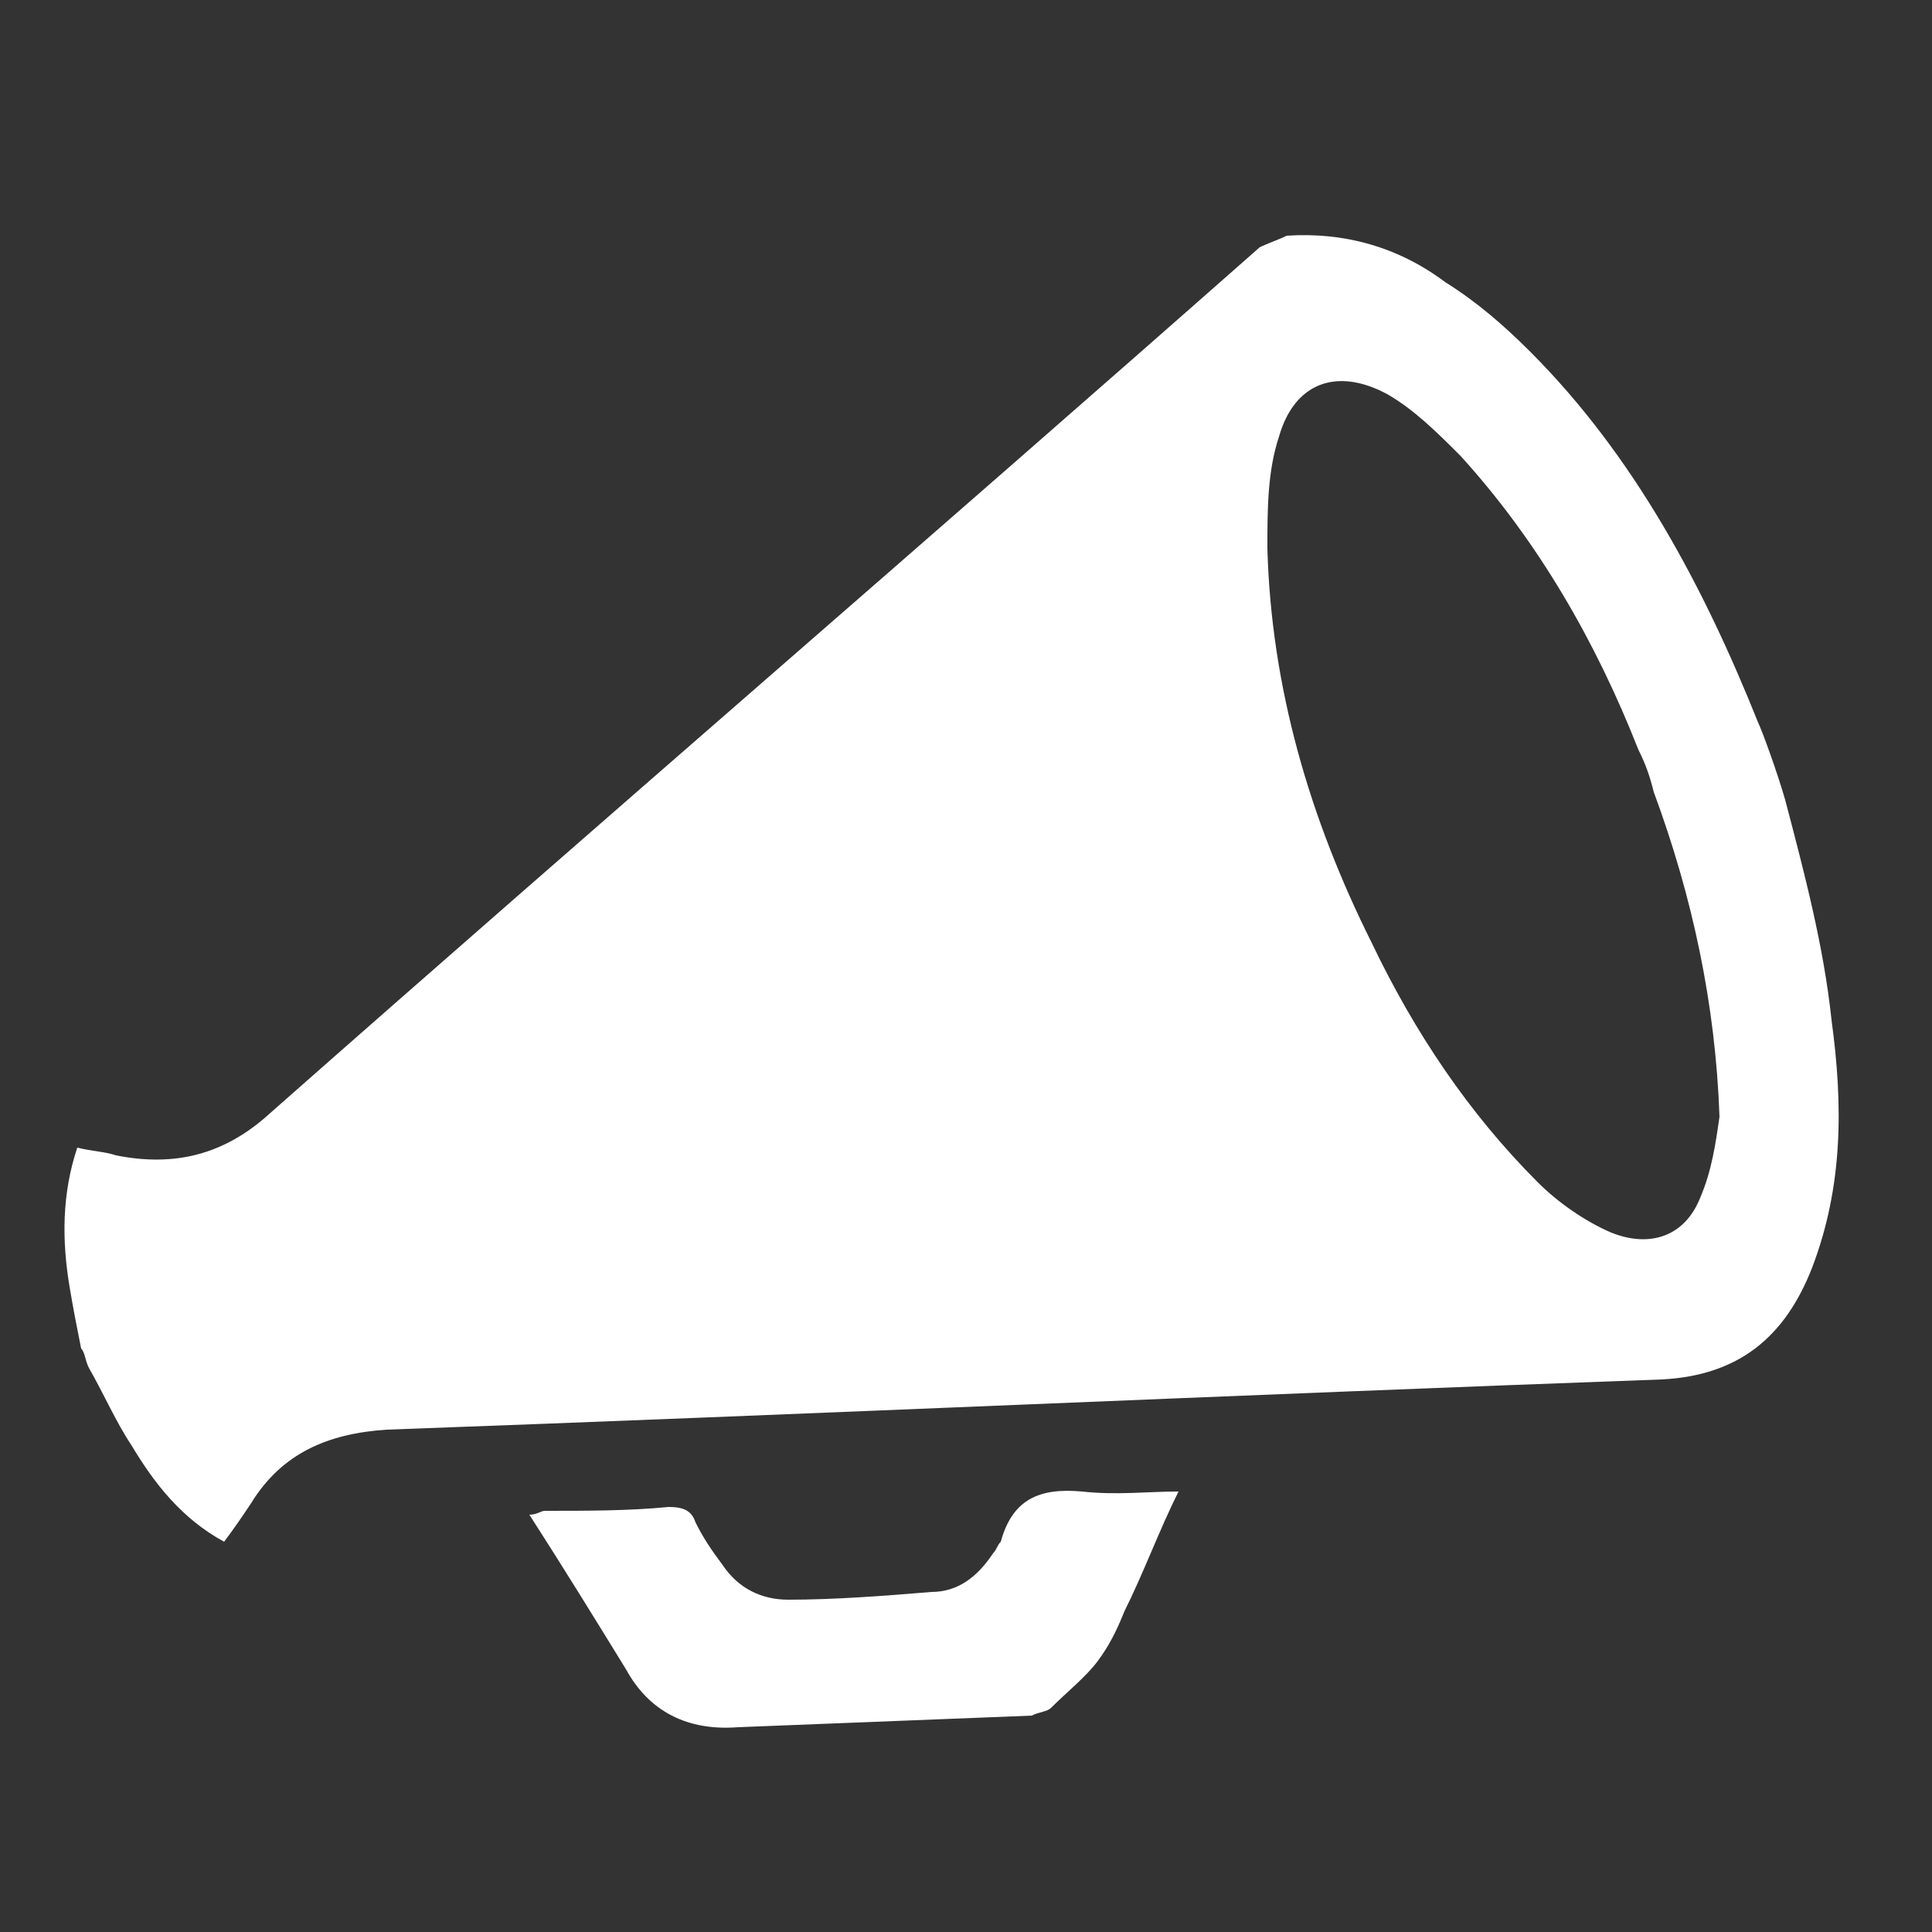
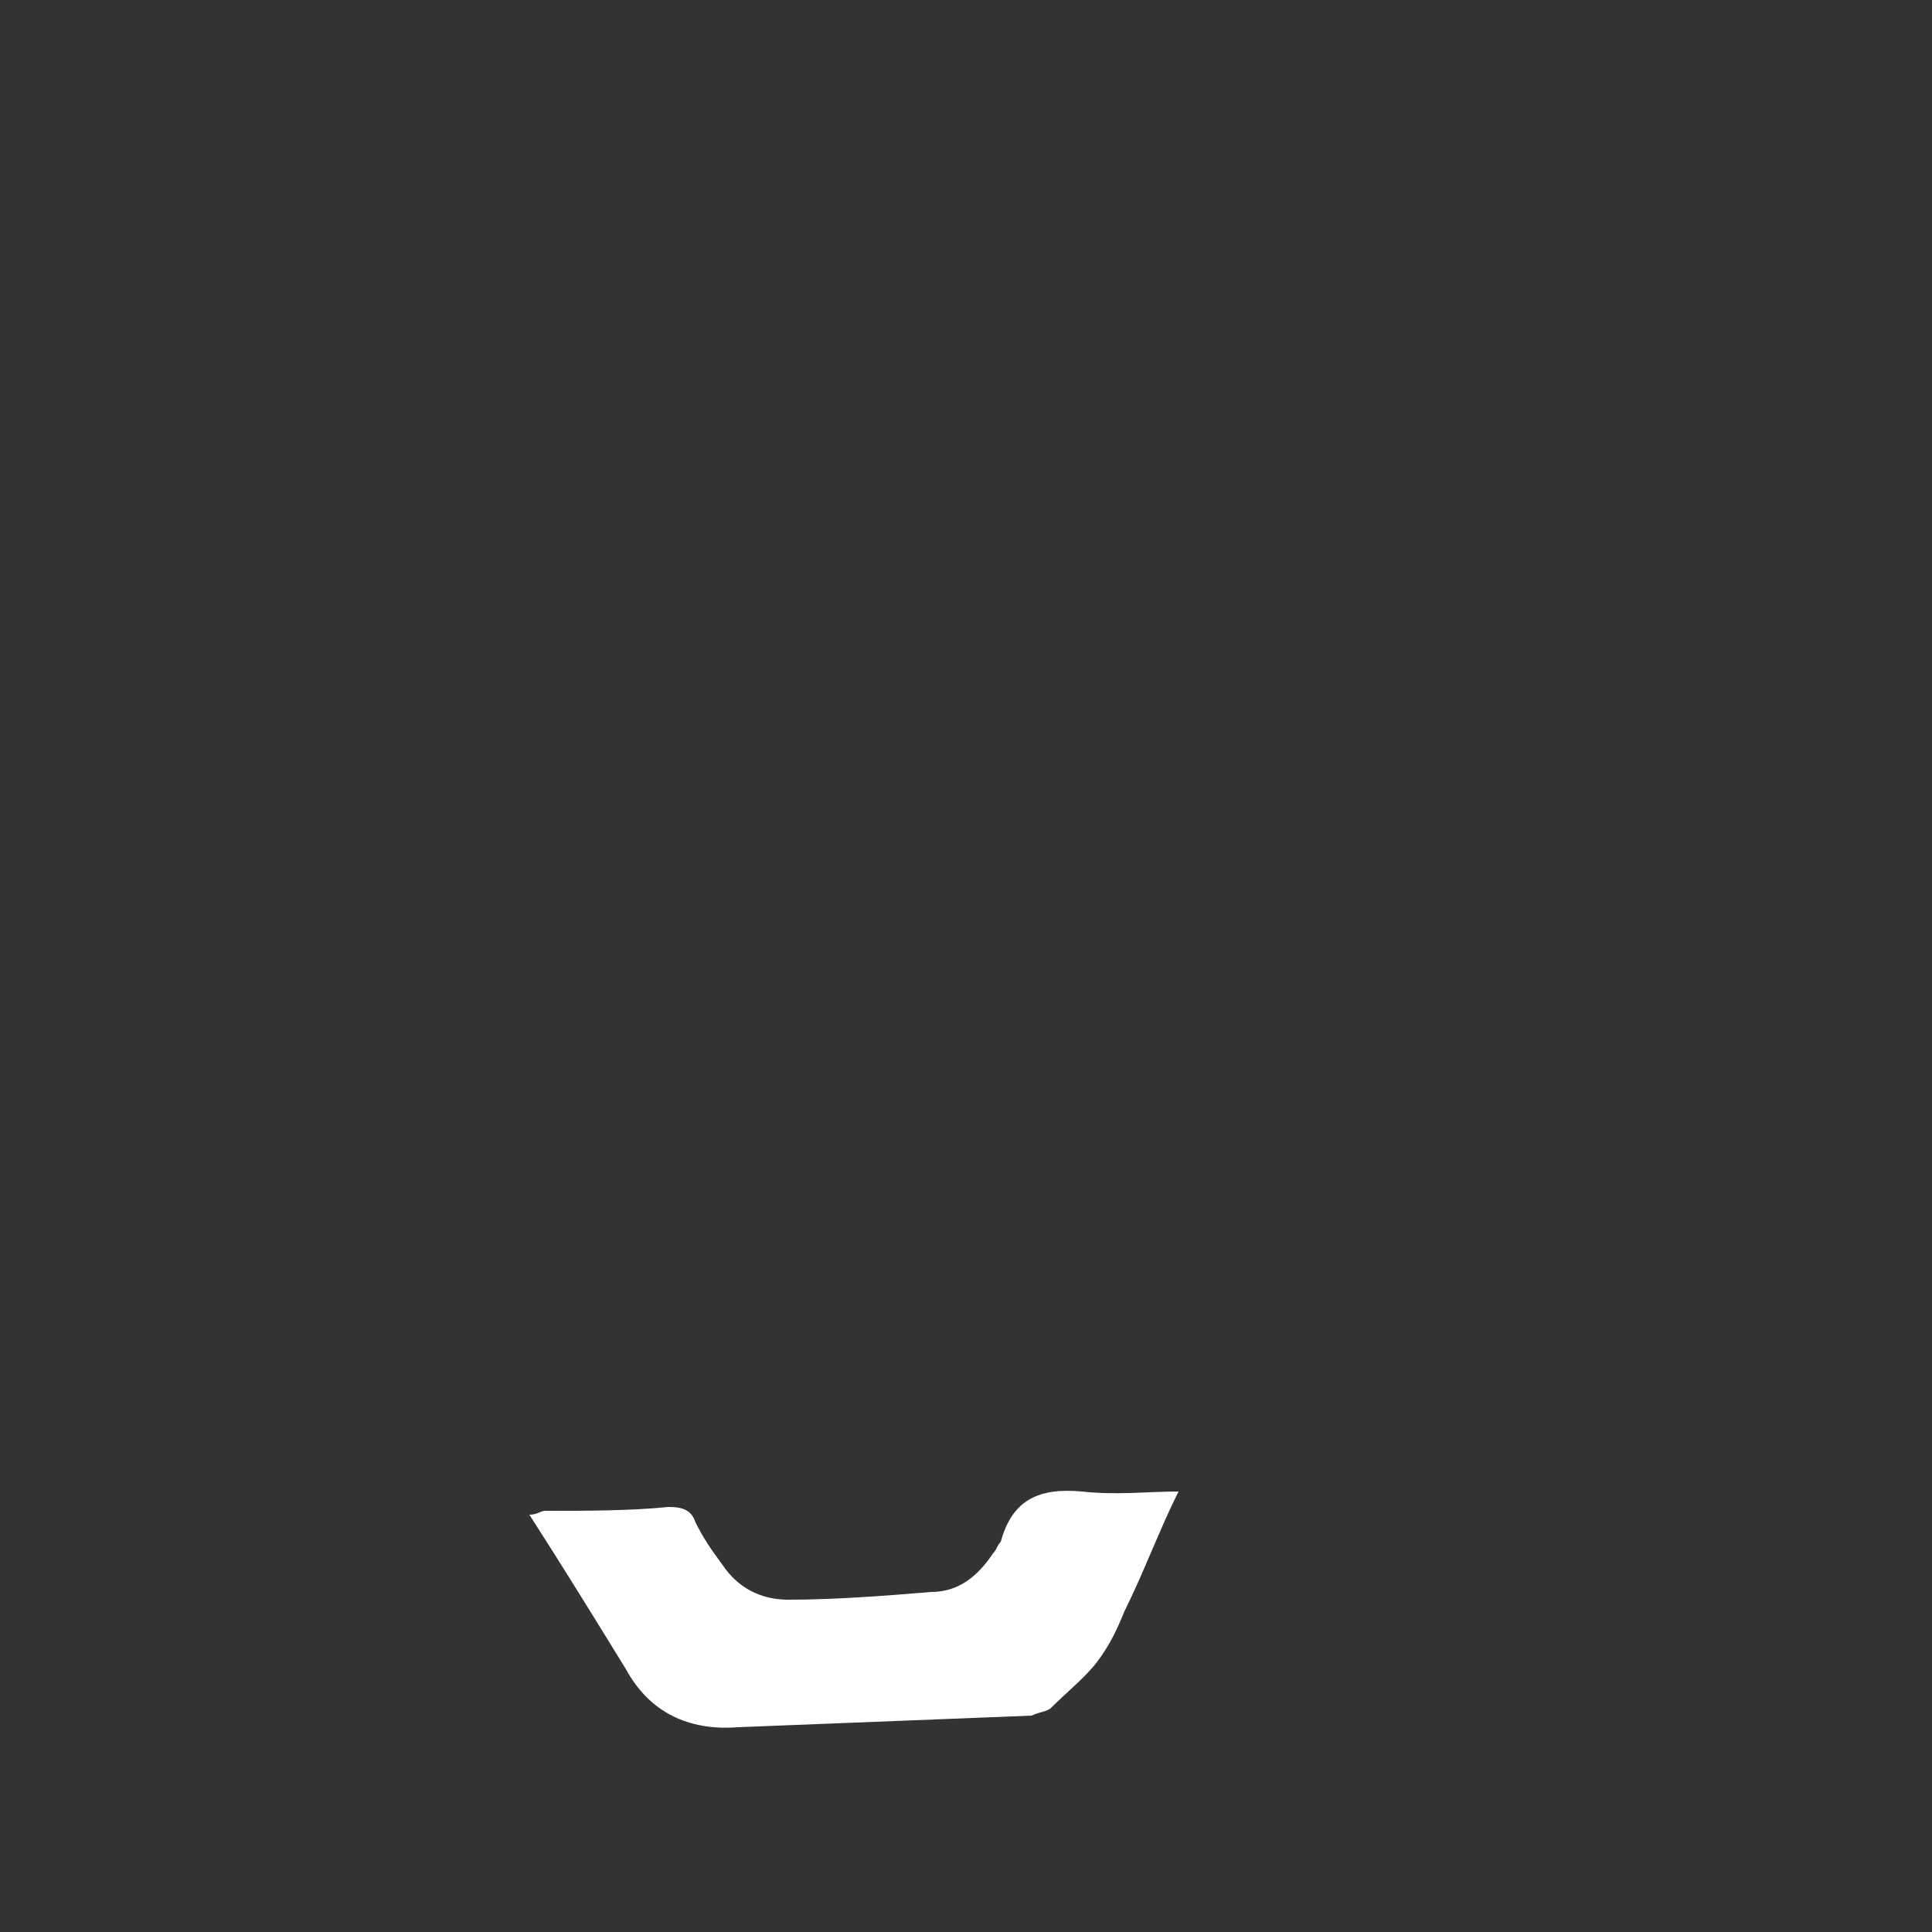
<svg xmlns="http://www.w3.org/2000/svg" version="1.1" id="Layer_1" x="0px" y="0px" viewBox="0 0 50 50" style="enable-background:new 0 0 50 50;" xml:space="preserve">
  <rect x="0" y="0" width="50" height="50" fill="#333333" stroke="none" />
  <style type="text/css">
	.st0{fill:#FFFFFF;}
</style>
  <g>
-     <path class="st0" d="M32.6,6.4c0.2-0.1,0.5-0.2,0.7-0.3c1.5-0.1,2.9,0.3,4.1,1.2c0.8,0.5,1.5,1.1,2.2,1.8c2.7,2.7,4.5,6.1,5.9,9.6   c0.1,0.2,0.5,1.3,0.7,2c0.5,1.9,1,3.8,1.2,5.7c0.3,2.2,0.3,4.3-0.5,6.4c-0.7,1.8-1.9,2.8-3.9,2.9c-11,0.4-22,0.9-33,1.3   c-1.5,0.1-2.7,0.6-3.5,1.9c-0.2,0.3-0.4,0.6-0.7,1c-1.1-0.6-1.8-1.5-2.4-2.5c-0.4-0.6-0.7-1.3-1.1-2c-0.1-0.2-0.1-0.4-0.2-0.5   c-0.1-0.5-0.2-1-0.3-1.6c-0.2-1.2-0.2-2.4,0.2-3.6c0.4,0.1,0.7,0.1,1,0.2c1.5,0.3,2.8,0,4-1.1C15.5,21.3,24.1,13.9,32.6,6.4z    M42.8,20.5c-0.1-0.4-0.2-0.7-0.4-1.1c-1.1-2.8-2.6-5.4-4.6-7.6c-0.6-0.6-1.2-1.2-1.9-1.6c-1.3-0.7-2.4-0.3-2.8,1.1   c-0.3,0.9-0.3,1.9-0.3,2.9c0.1,3.6,1.1,7,2.7,10.2c1.1,2.3,2.5,4.4,4.3,6.2c0.5,0.5,1.2,1,1.9,1.3c1,0.4,1.9,0.1,2.3-0.9   c0.3-0.7,0.4-1.4,0.5-2.1C44.4,26,43.8,23.2,42.8,20.5z" />
    <path class="st0" d="M26.7,44.4c-2.5,0.1-5.1,0.2-7.6,0.3c-1.3,0.1-2.3-0.4-2.9-1.5c-0.8-1.3-1.6-2.6-2.5-4c0.2,0,0.3-0.1,0.4-0.1   c1.1,0,2.2,0,3.2-0.1c0.4,0,0.6,0.1,0.7,0.4c0.2,0.4,0.4,0.7,0.7,1.1c0.4,0.6,1,0.9,1.7,0.9c1.2,0,2.5-0.1,3.7-0.2   c0.7,0,1.2-0.4,1.6-1c0.1-0.1,0.1-0.2,0.2-0.3c0.3-1.1,1-1.4,2.1-1.3c0.9,0.1,1.7,0,2.5,0c-0.5,1-0.9,2.1-1.4,3.1   c-0.2,0.5-0.4,0.9-0.7,1.3c-0.3,0.4-0.8,0.8-1.2,1.2C27.1,44.3,26.9,44.3,26.7,44.4z" />
  </g>
</svg>